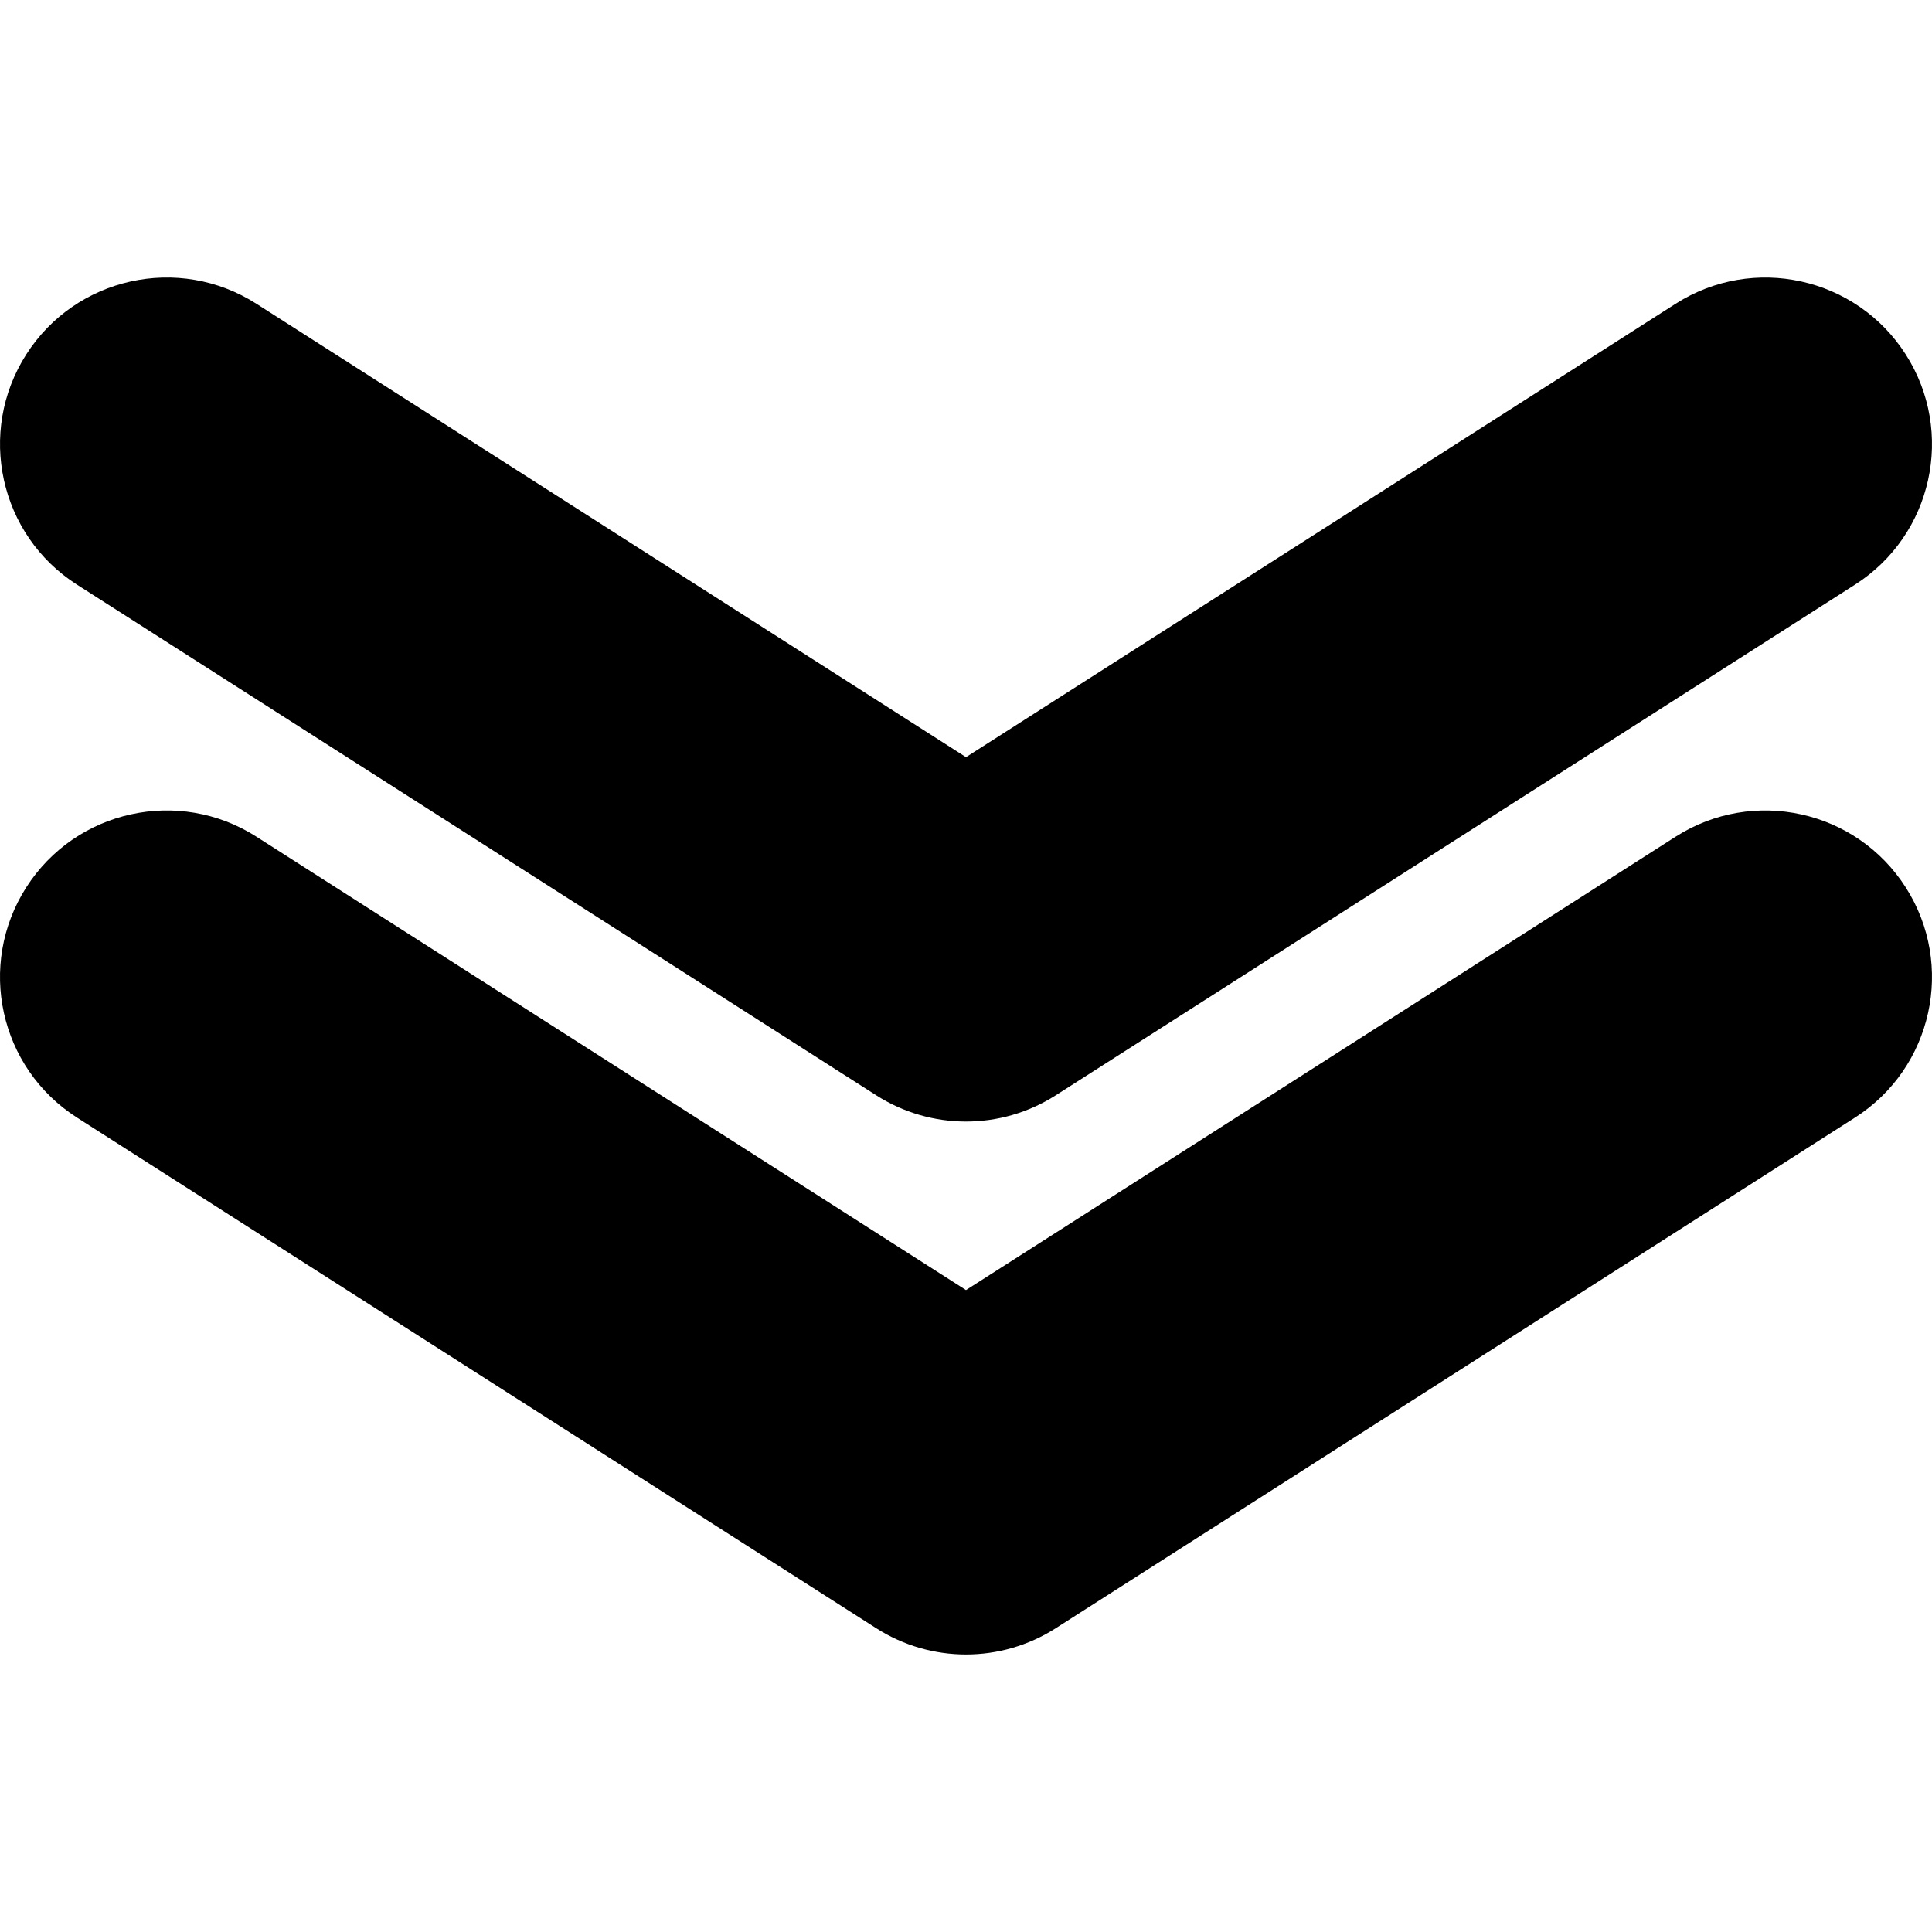
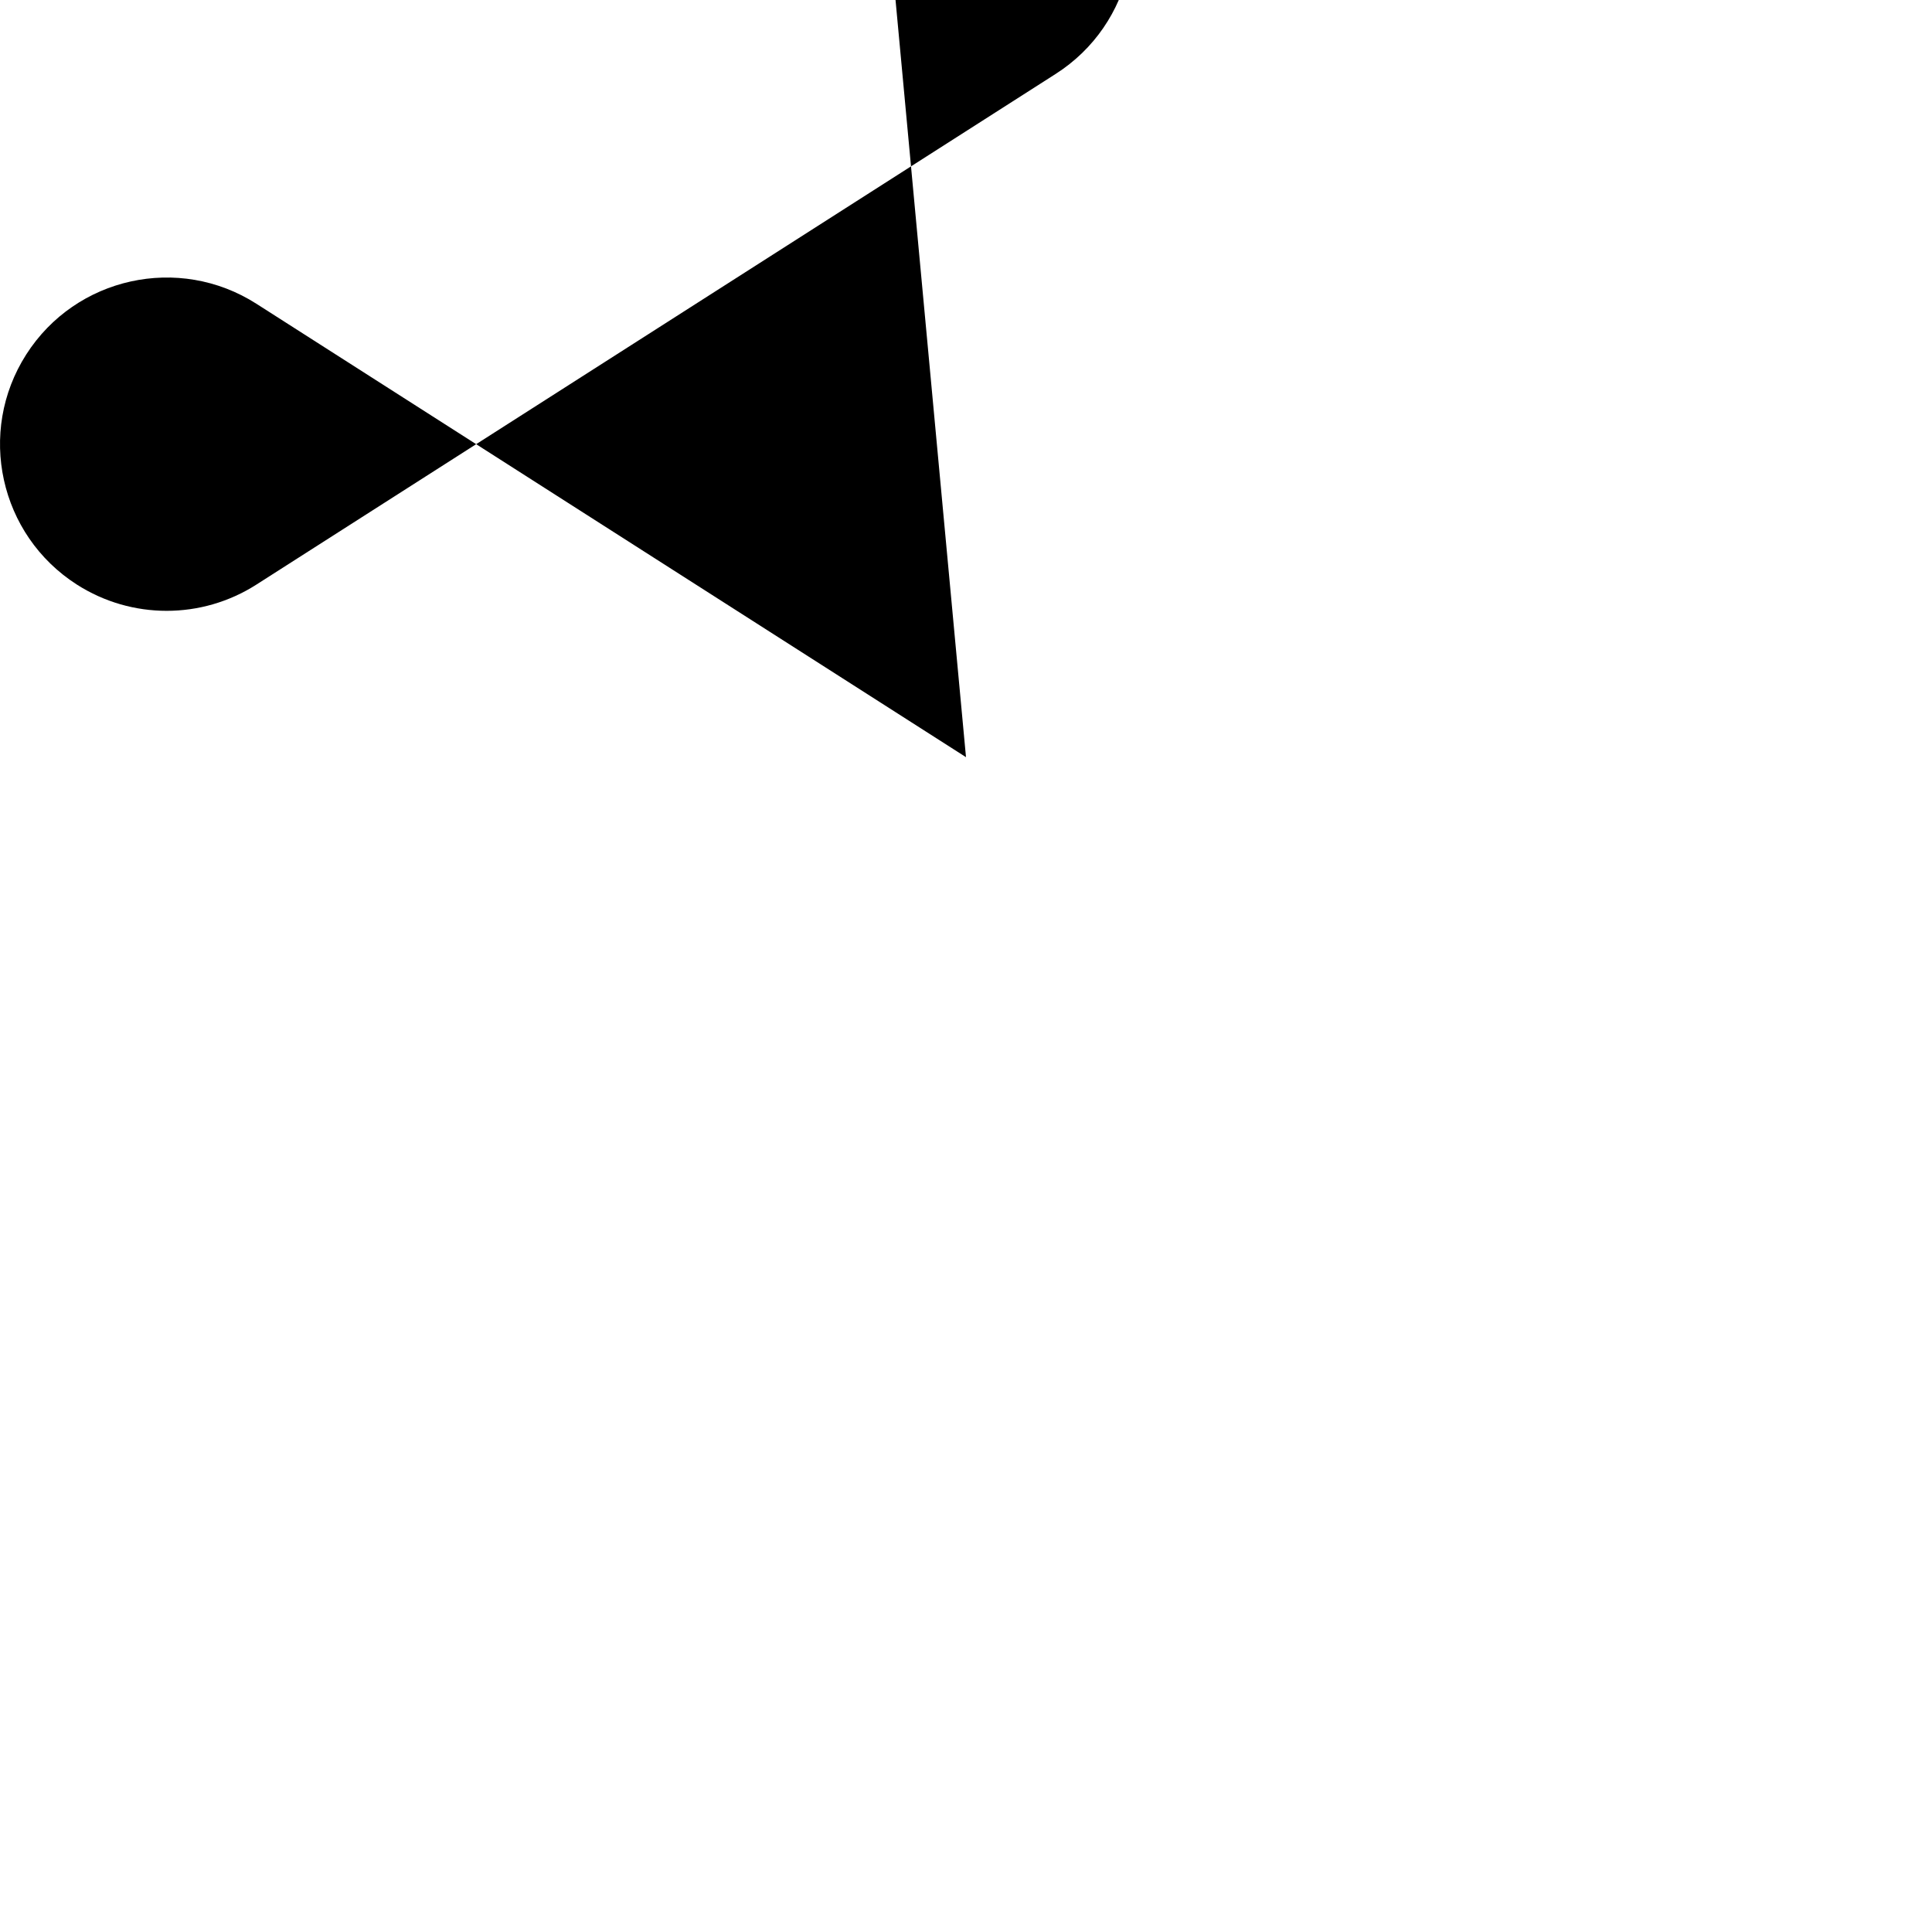
<svg xmlns="http://www.w3.org/2000/svg" xmlns:ns1="http://sodipodi.sourceforge.net/DTD/sodipodi-0.dtd" xmlns:ns2="http://www.inkscape.org/namespaces/inkscape" fill="#000000" version="1.1" id="Capa_1" width="800px" height="800px" viewBox="0 0 532.167 532.167" xml:space="preserve" ns1:docname="arrow-down-white.svg" ns2:version="1.3.2 (091e20ef0f, 2023-11-25, custom)">
  <defs id="defs3">
    <filter style="color-interpolation-filters:sRGB;" ns2:label="Invert" id="filter4" x="0" y="0" width="1" height="1">
      <feColorMatrix type="hueRotate" values="180" result="color1" id="feColorMatrix3" />
      <feColorMatrix values="-1 0 0 0 1 0 -1 0 0 1 0 0 -1 0 1 -0.21 -0.72 -0.07 2 0 " result="color2" id="feColorMatrix4" />
    </filter>
  </defs>
  <ns1:namedview id="namedview3" pagecolor="#ffffff" bordercolor="#666666" borderopacity="1.0" ns2:showpageshadow="2" ns2:pageopacity="0.0" ns2:pagecheckerboard="0" ns2:deskcolor="#d1d1d1" ns2:zoom="1.1175" ns2:cx="399.55257" ns2:cy="400" ns2:window-width="1920" ns2:window-height="1140" ns2:window-x="0" ns2:window-y="0" ns2:window-maximized="1" ns2:current-layer="Capa_1" />
  <g id="g3" style="filter:url(#filter4)">
    <g id="g2">
-       <path d="M21.19,307.825L241.369,448.5c7.534,4.816,16.126,7.222,24.712,7.222c8.585,0,17.178-2.405,24.712-7.222l220.179-140.675    c21.359-13.647,27.62-42.032,13.966-63.391c-13.642-21.365-42.032-27.607-63.391-13.966L266.082,355.348L70.621,230.463    c-21.353-13.642-49.744-7.394-63.391,13.966C-6.424,265.793-0.169,294.172,21.19,307.825z" id="path1" />
-       <path d="M21.19,161.031l220.179,140.674c7.534,4.816,16.126,7.222,24.712,7.222c8.585,0,17.178-2.405,24.712-7.222    l220.179-140.674c21.359-13.647,27.62-42.032,13.966-63.392c-13.653-21.364-42.032-27.606-63.391-13.966L266.082,208.559    L70.621,83.668C49.268,70.026,20.877,76.275,7.23,97.634C-6.417,118.993-0.169,147.377,21.19,161.031z" id="path2" />
+       <path d="M21.19,161.031c7.534,4.816,16.126,7.222,24.712,7.222c8.585,0,17.178-2.405,24.712-7.222    l220.179-140.674c21.359-13.647,27.62-42.032,13.966-63.392c-13.653-21.364-42.032-27.606-63.391-13.966L266.082,208.559    L70.621,83.668C49.268,70.026,20.877,76.275,7.23,97.634C-6.417,118.993-0.169,147.377,21.19,161.031z" id="path2" />
    </g>
  </g>
</svg>